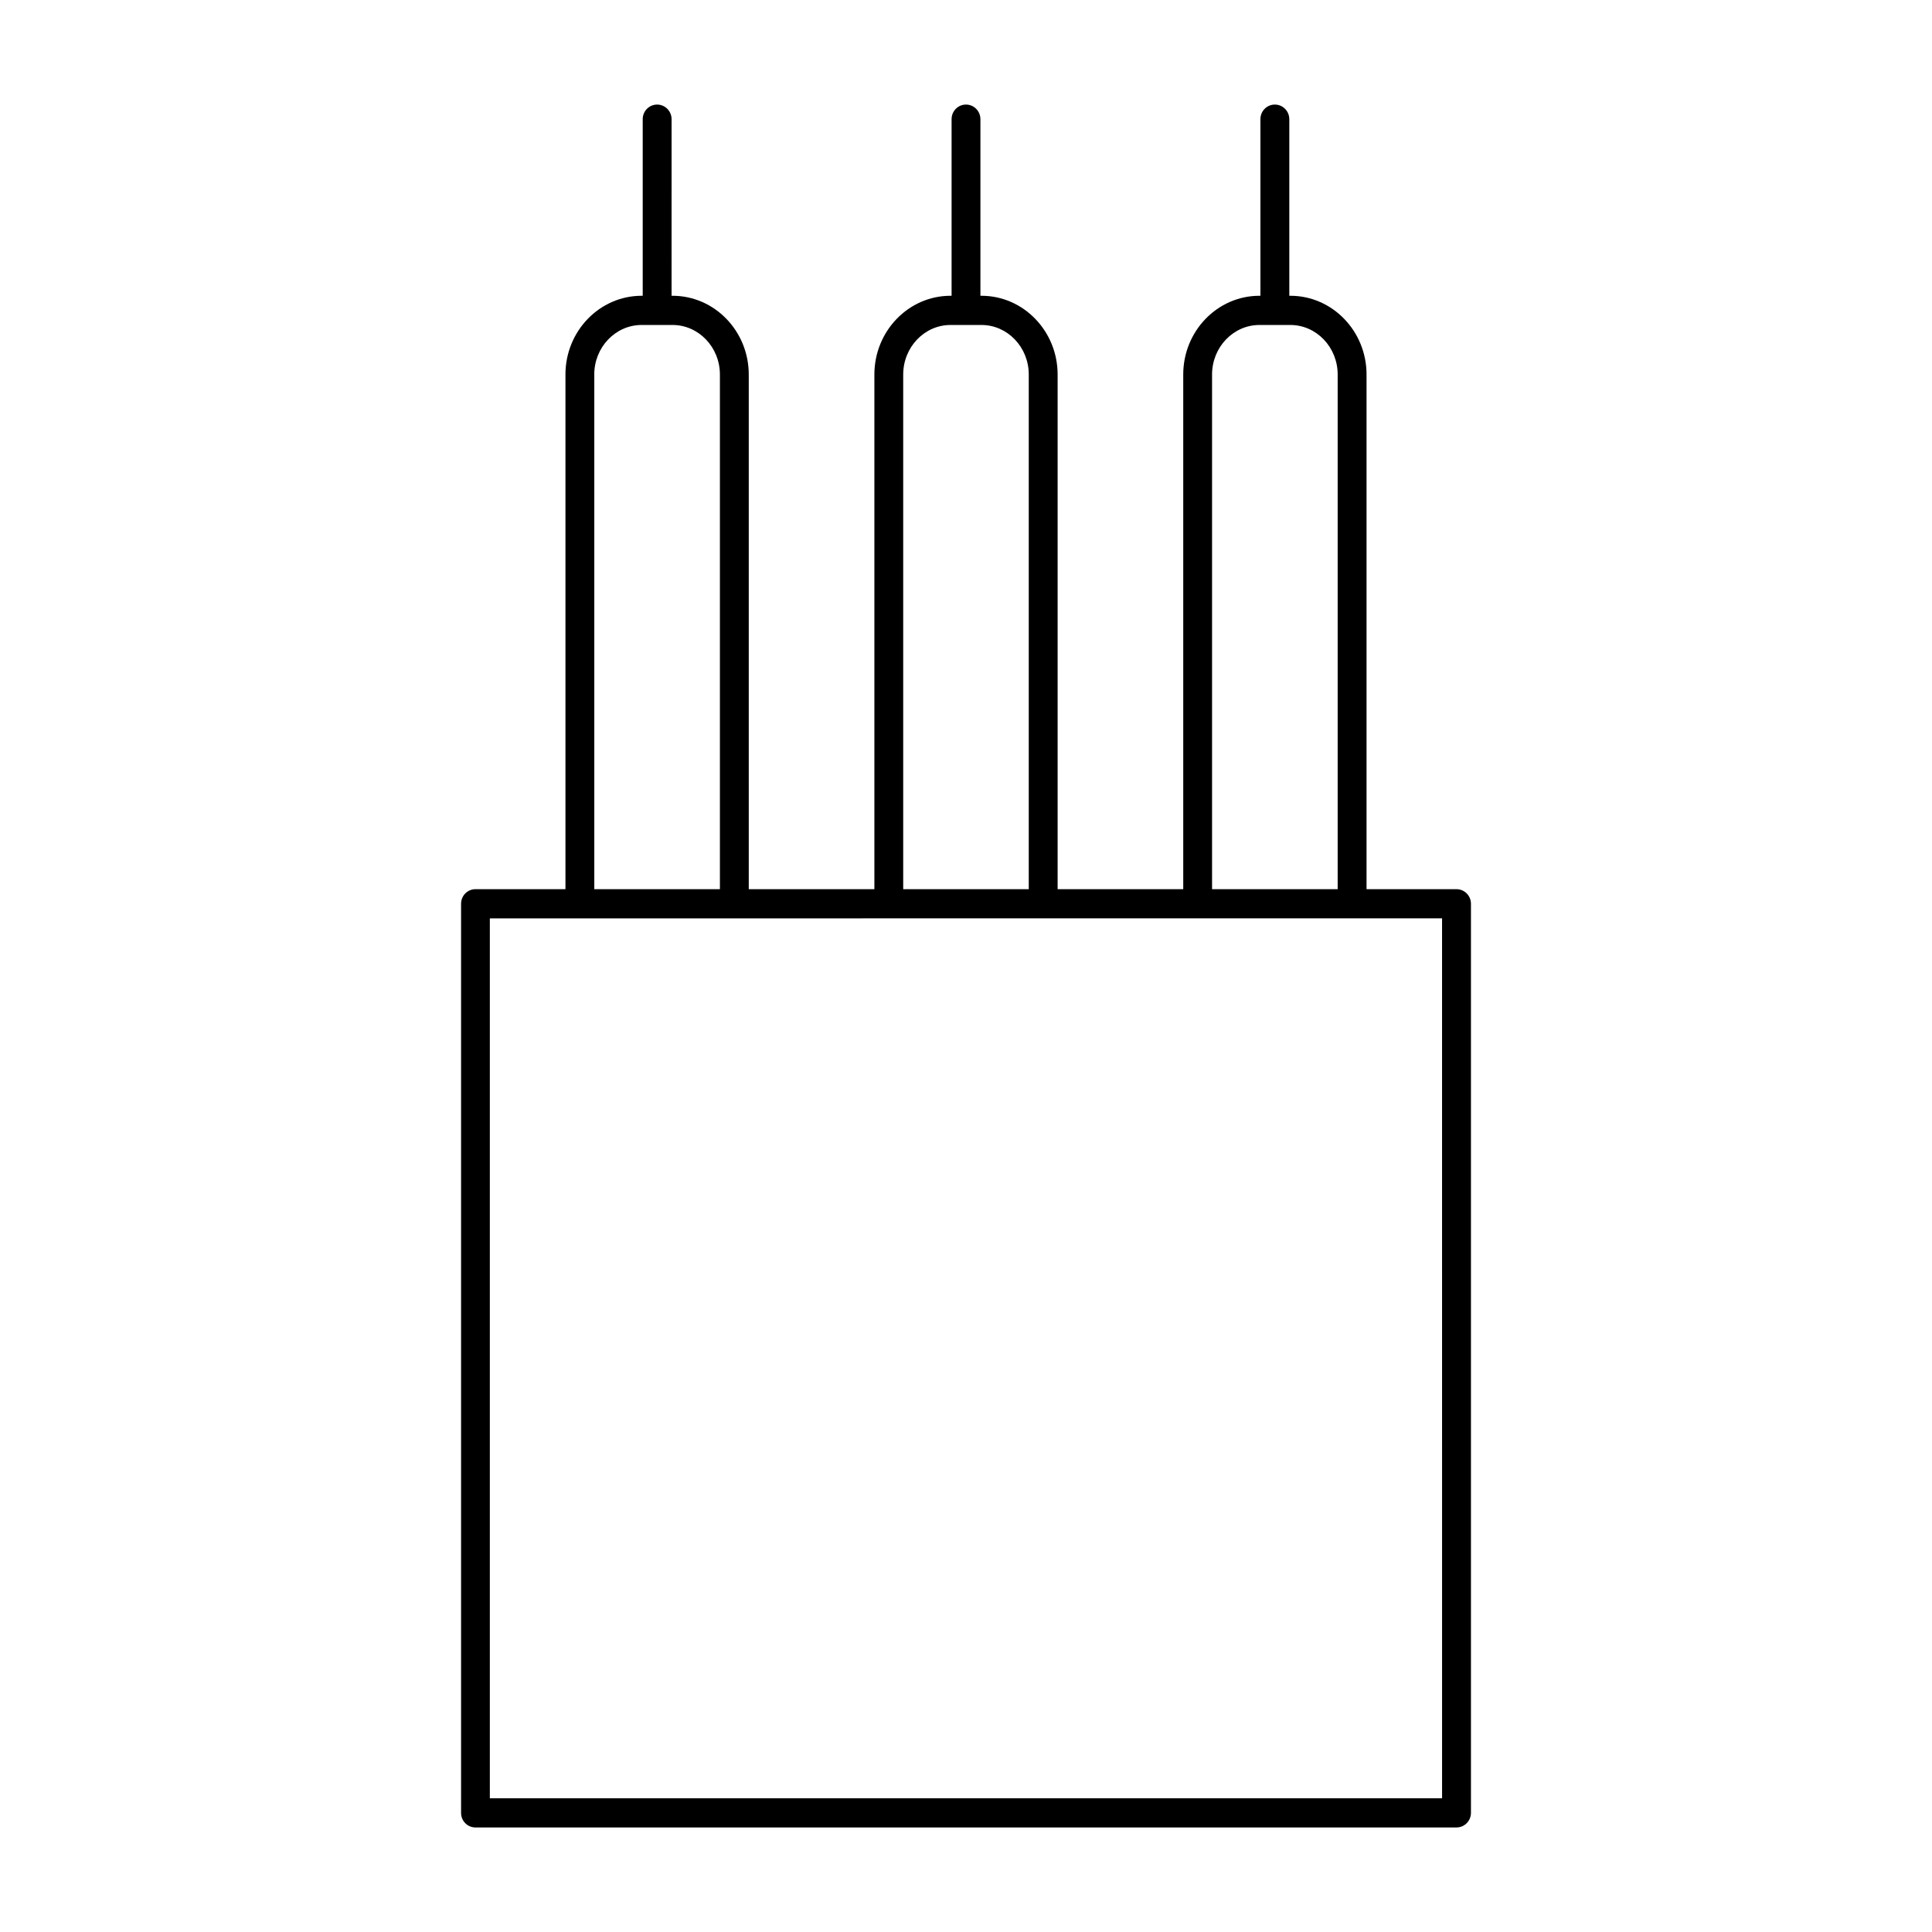
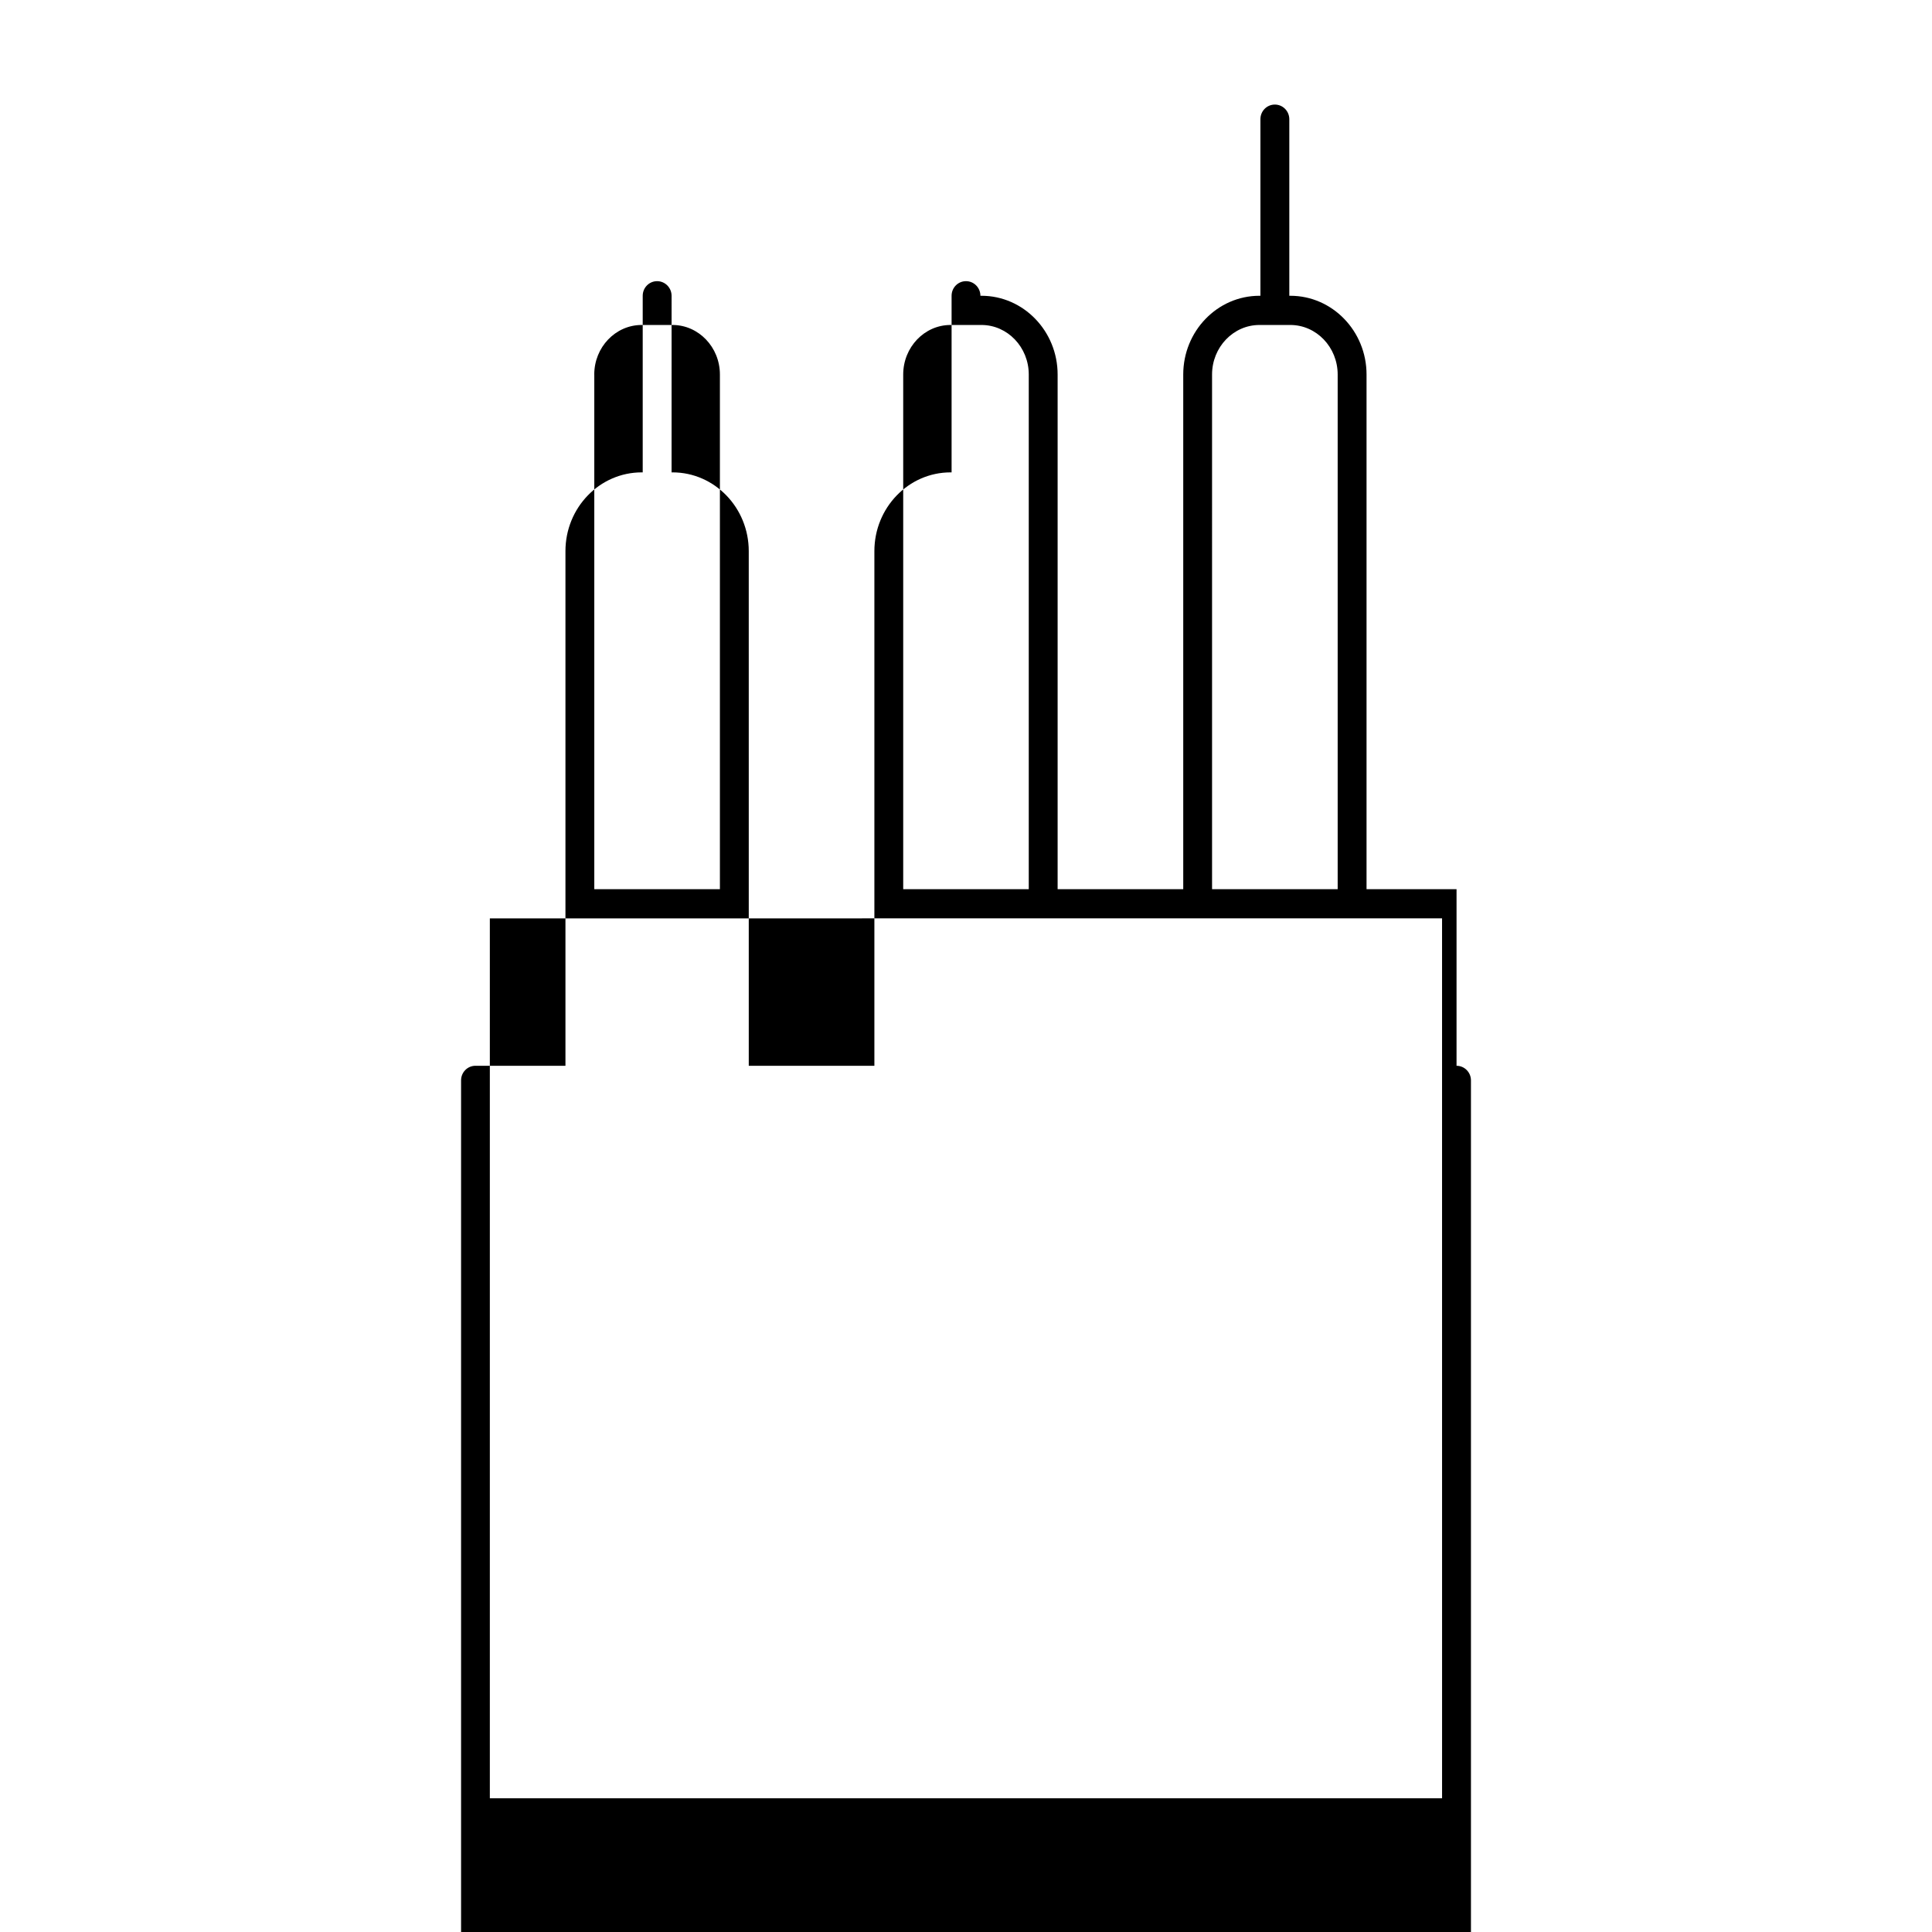
<svg xmlns="http://www.w3.org/2000/svg" fill="#000000" width="800px" height="800px" version="1.1" viewBox="144 144 512 512">
-   <path d="m530 379.64h-23.852v-136.39c0-11.5-9.055-20.867-20.191-20.867h-0.277v-46.801c-0.008-2.141-1.715-3.871-3.832-3.871-2.117 0-3.824 1.73-3.824 3.871v46.801h-0.262c-11.141 0-20.191 9.359-20.191 20.867v136.39h-33.289v-136.39c0-11.5-9.055-20.867-20.184-20.867h-0.277v-46.801c-0.008-2.141-1.707-3.871-3.824-3.871s-3.816 1.73-3.816 3.871v46.801h-0.277c-11.133 0-20.184 9.359-20.184 20.867v136.39h-33.289l-0.004-136.39c0-11.5-9.055-20.867-20.191-20.867h-0.262l0.004-46.801c-0.008-2.141-1.727-3.871-3.836-3.871s-3.816 1.73-3.816 3.871v46.801h-0.277c-11.148 0-20.199 9.359-20.199 20.867v136.39h-23.844c-2.117 0-3.816 1.73-3.816 3.871v240.91c-0.016 2.137 1.691 3.871 3.801 3.871h260c2.117 0 3.828-1.734 3.828-3.875v-240.9c0-2.141-1.711-3.875-3.82-3.875zm-64.793-136.39c0-7.234 5.637-13.129 12.555-13.129h8.188c6.918 0 12.547 5.894 12.547 13.129v136.39h-33.289zm-81.848 0c0-7.234 5.621-13.129 12.539-13.129h8.195c6.918 0 12.539 5.894 12.539 13.129v136.39h-33.273zm-81.875 0c0-7.234 5.629-13.129 12.555-13.129h8.188c6.918 0 12.555 5.894 12.555 13.129v136.39h-33.289v-136.39zm224.68 377.3h-252.35v-233.17h64.777l40.93-0.004h146.64z" />
+   <path d="m530 379.64h-23.852v-136.39c0-11.5-9.055-20.867-20.191-20.867h-0.277v-46.801c-0.008-2.141-1.715-3.871-3.832-3.871-2.117 0-3.824 1.73-3.824 3.871v46.801h-0.262c-11.141 0-20.191 9.359-20.191 20.867v136.39h-33.289v-136.39c0-11.5-9.055-20.867-20.184-20.867h-0.277c-0.008-2.141-1.707-3.871-3.824-3.871s-3.816 1.73-3.816 3.871v46.801h-0.277c-11.133 0-20.184 9.359-20.184 20.867v136.39h-33.289l-0.004-136.39c0-11.5-9.055-20.867-20.191-20.867h-0.262l0.004-46.801c-0.008-2.141-1.727-3.871-3.836-3.871s-3.816 1.73-3.816 3.871v46.801h-0.277c-11.148 0-20.199 9.359-20.199 20.867v136.39h-23.844c-2.117 0-3.816 1.73-3.816 3.871v240.91c-0.016 2.137 1.691 3.871 3.801 3.871h260c2.117 0 3.828-1.734 3.828-3.875v-240.9c0-2.141-1.711-3.875-3.82-3.875zm-64.793-136.39c0-7.234 5.637-13.129 12.555-13.129h8.188c6.918 0 12.547 5.894 12.547 13.129v136.39h-33.289zm-81.848 0c0-7.234 5.621-13.129 12.539-13.129h8.195c6.918 0 12.539 5.894 12.539 13.129v136.39h-33.273zm-81.875 0c0-7.234 5.629-13.129 12.555-13.129h8.188c6.918 0 12.555 5.894 12.555 13.129v136.39h-33.289v-136.39zm224.68 377.3h-252.35v-233.17h64.777l40.93-0.004h146.64z" />
</svg>